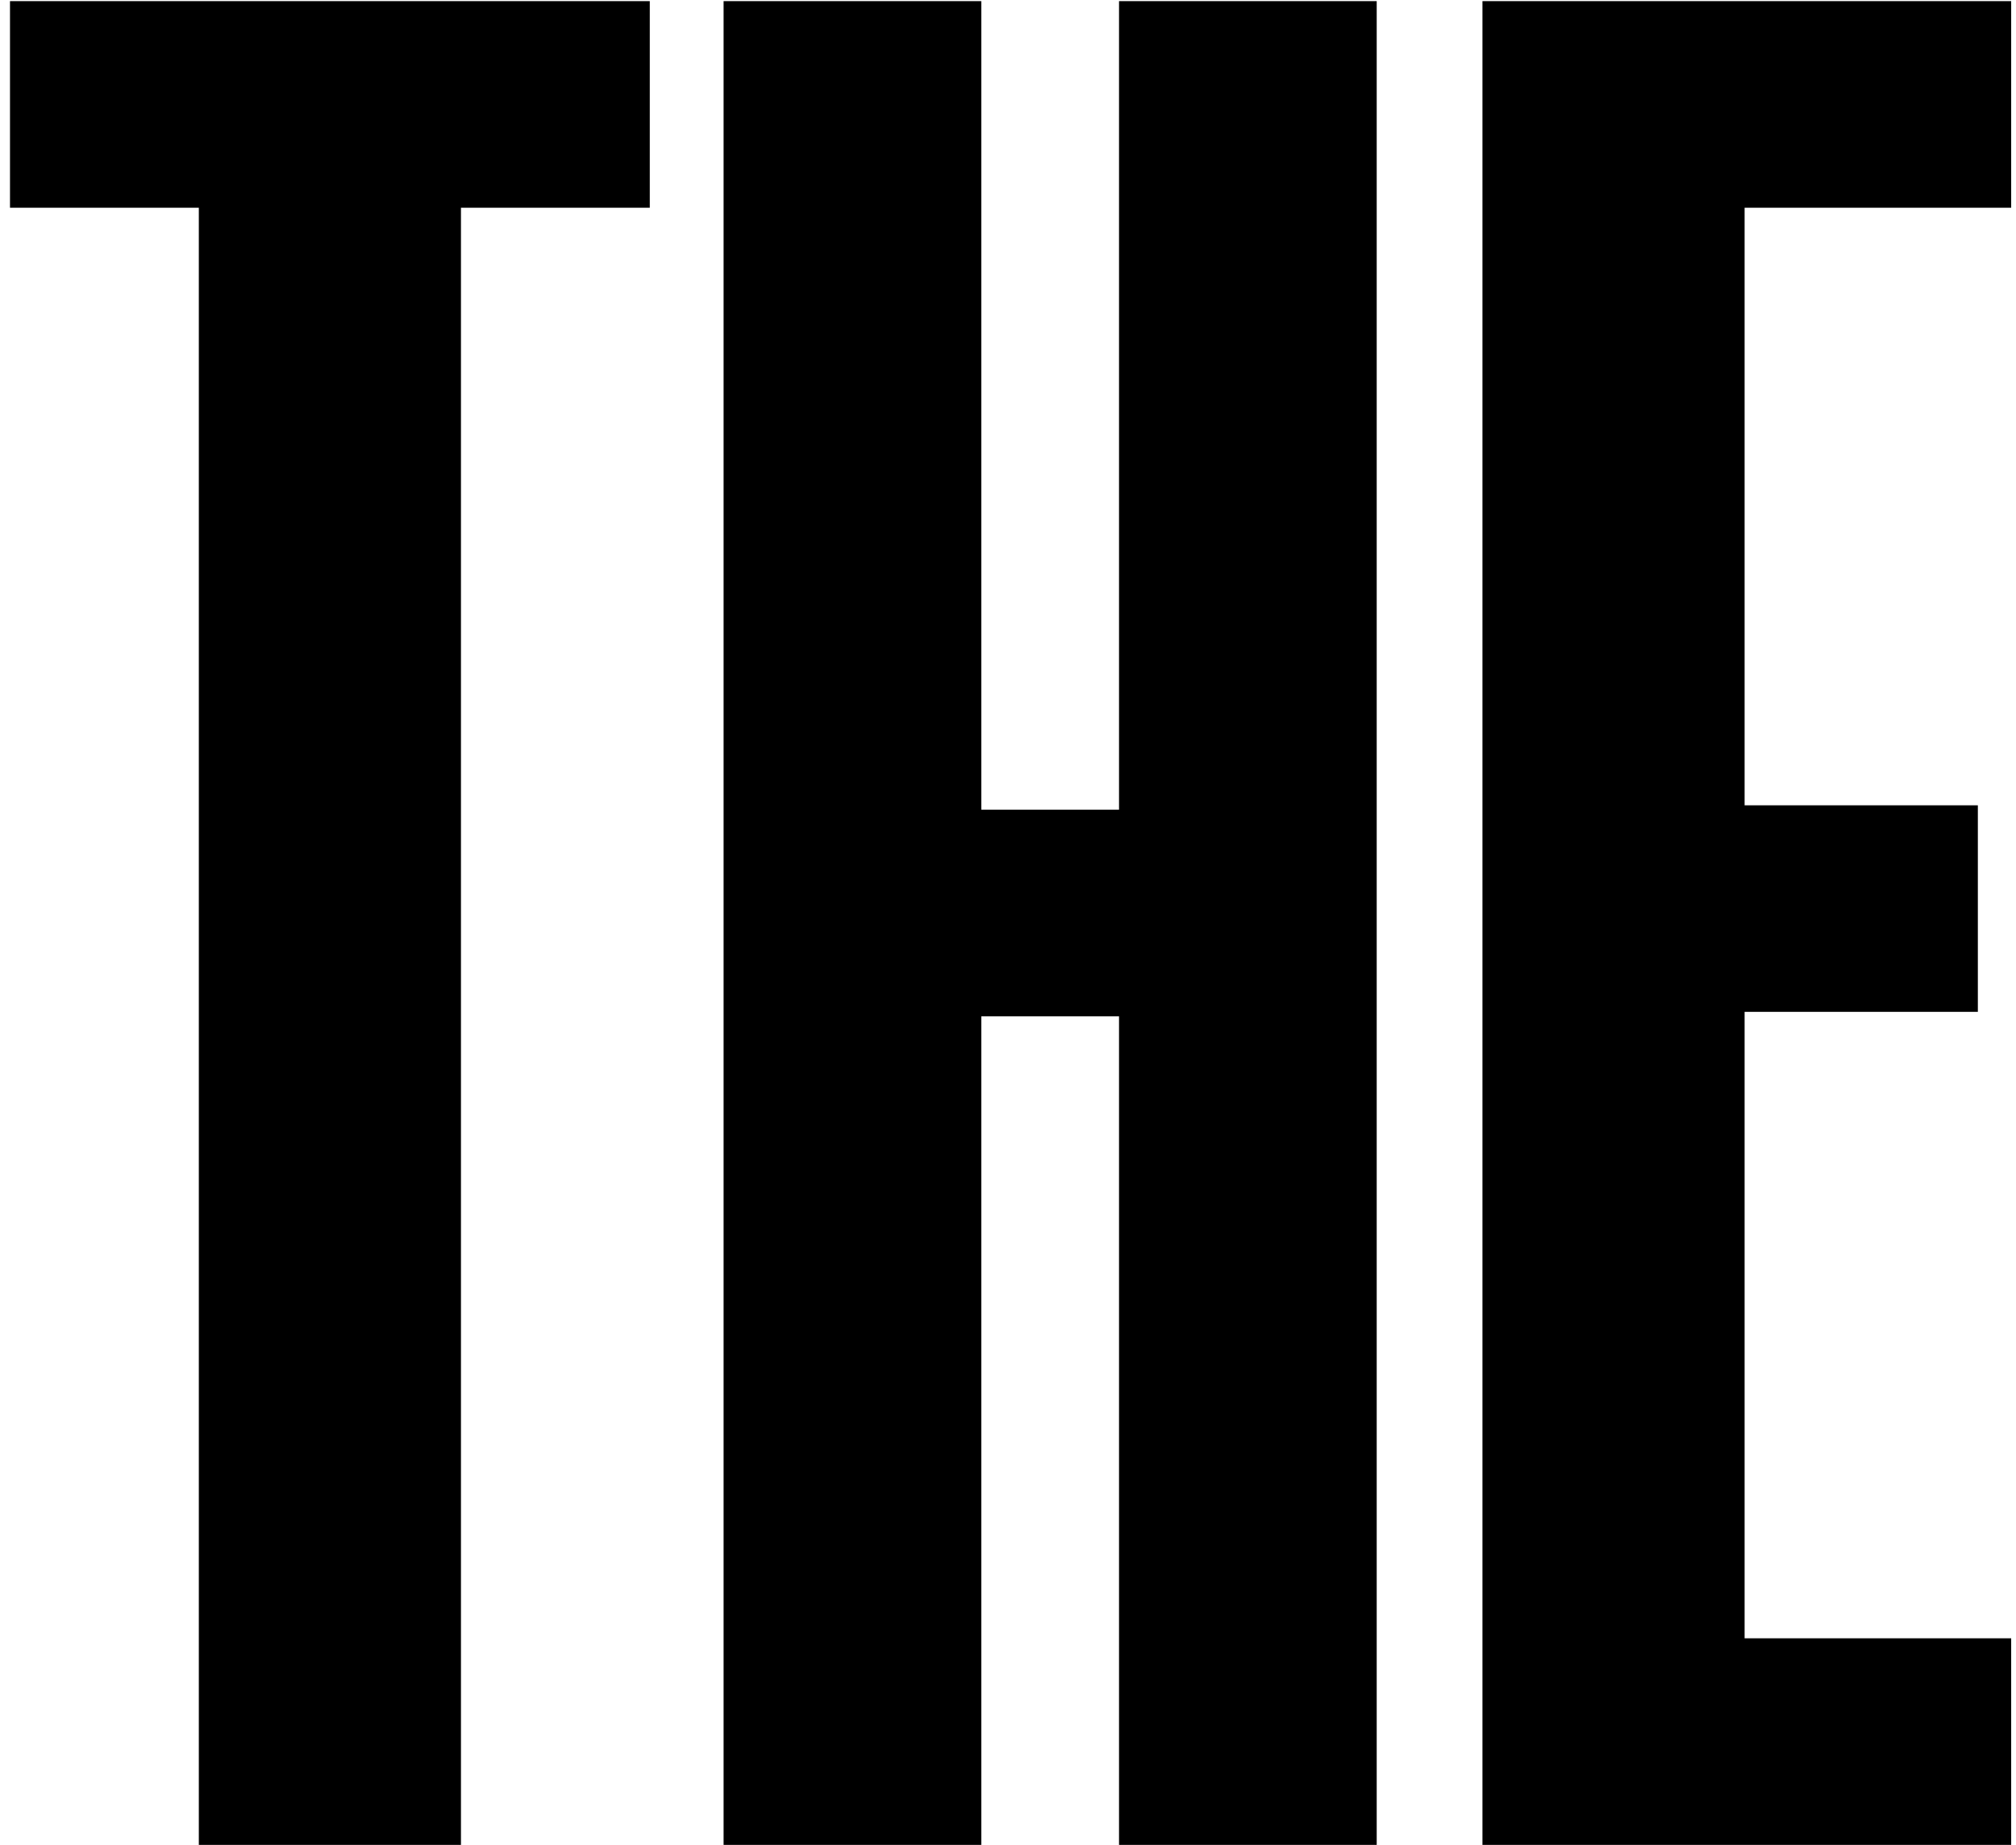
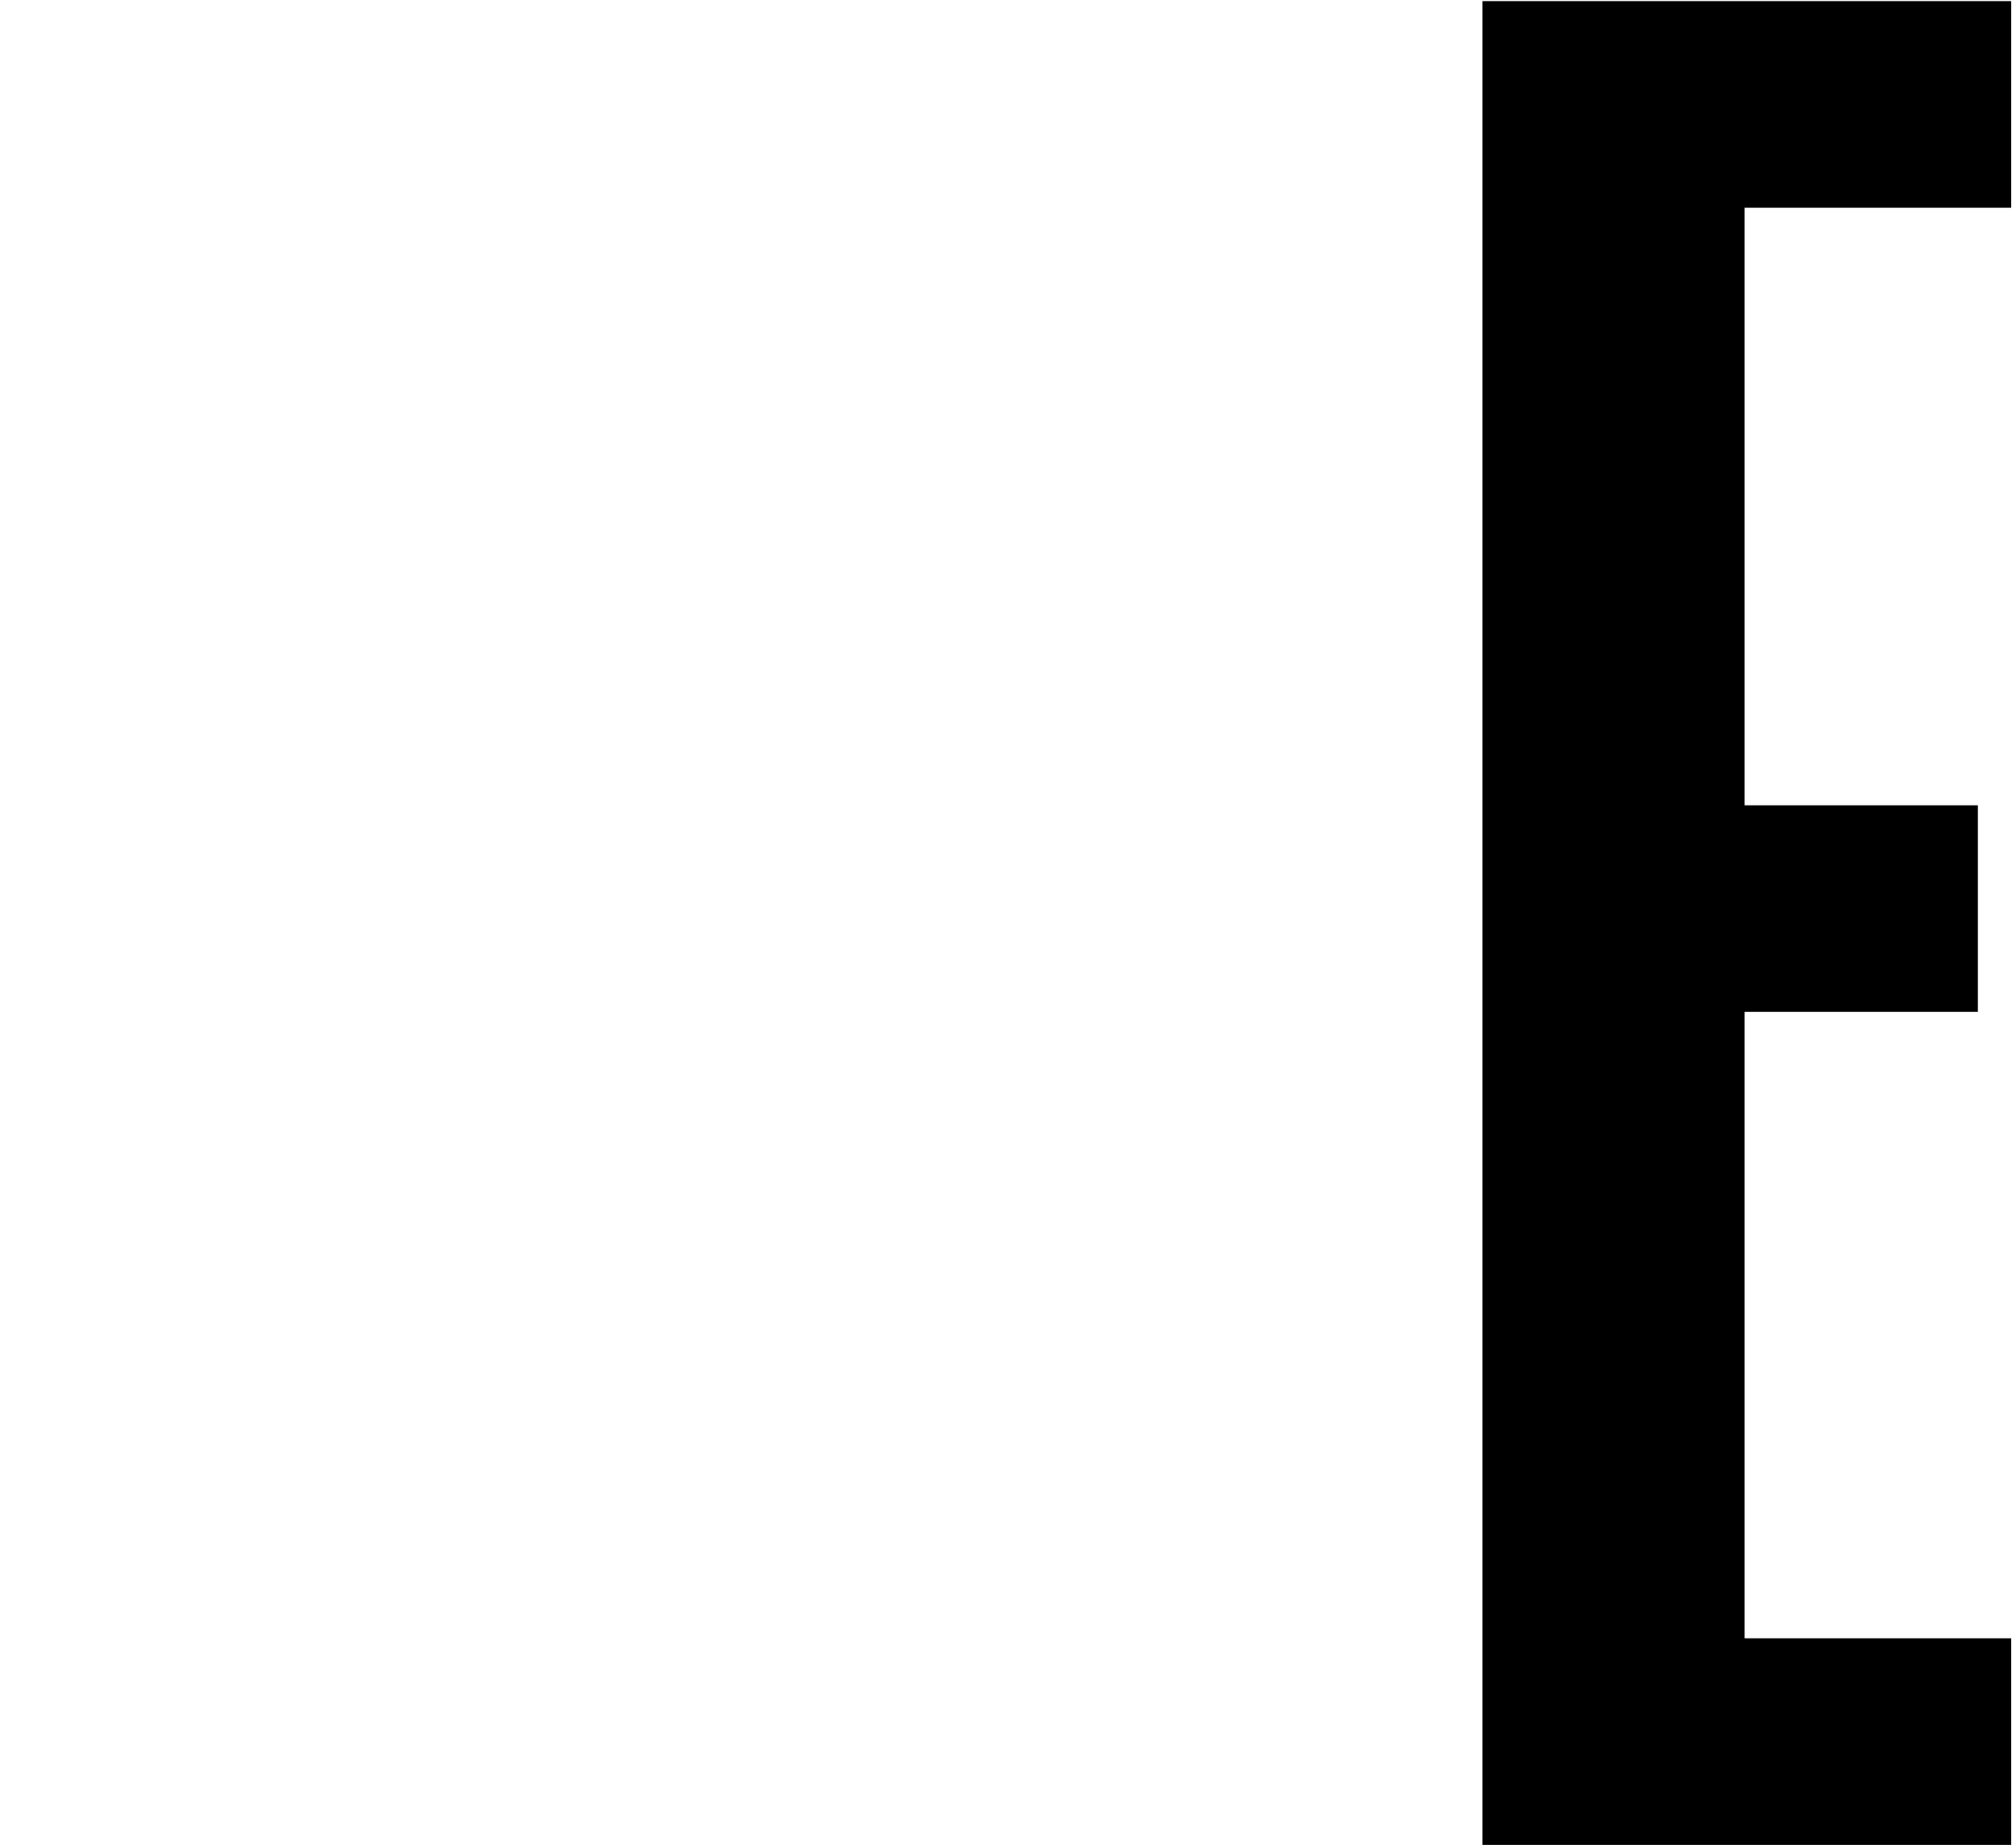
<svg xmlns="http://www.w3.org/2000/svg" width="165" height="151" viewBox="0 0 165 151" fill="none">
  <path d="M121.332 0.092H164.605V17.001H142.787V65.91H161.878V82.819H142.787V134.092H164.605V151.001H121.332V0.092Z" fill="black" />
-   <path d="M59.223 0.092H80.314V66.274H91.587V0.092H112.677V151.001H91.587V83.183H80.314V151.001H59.223V0.092Z" fill="black" />
-   <path d="M0.818 0.092H53.182V17.001H37.727V151.001H16.273V17.001H0.818V0.092Z" fill="black" />
</svg>